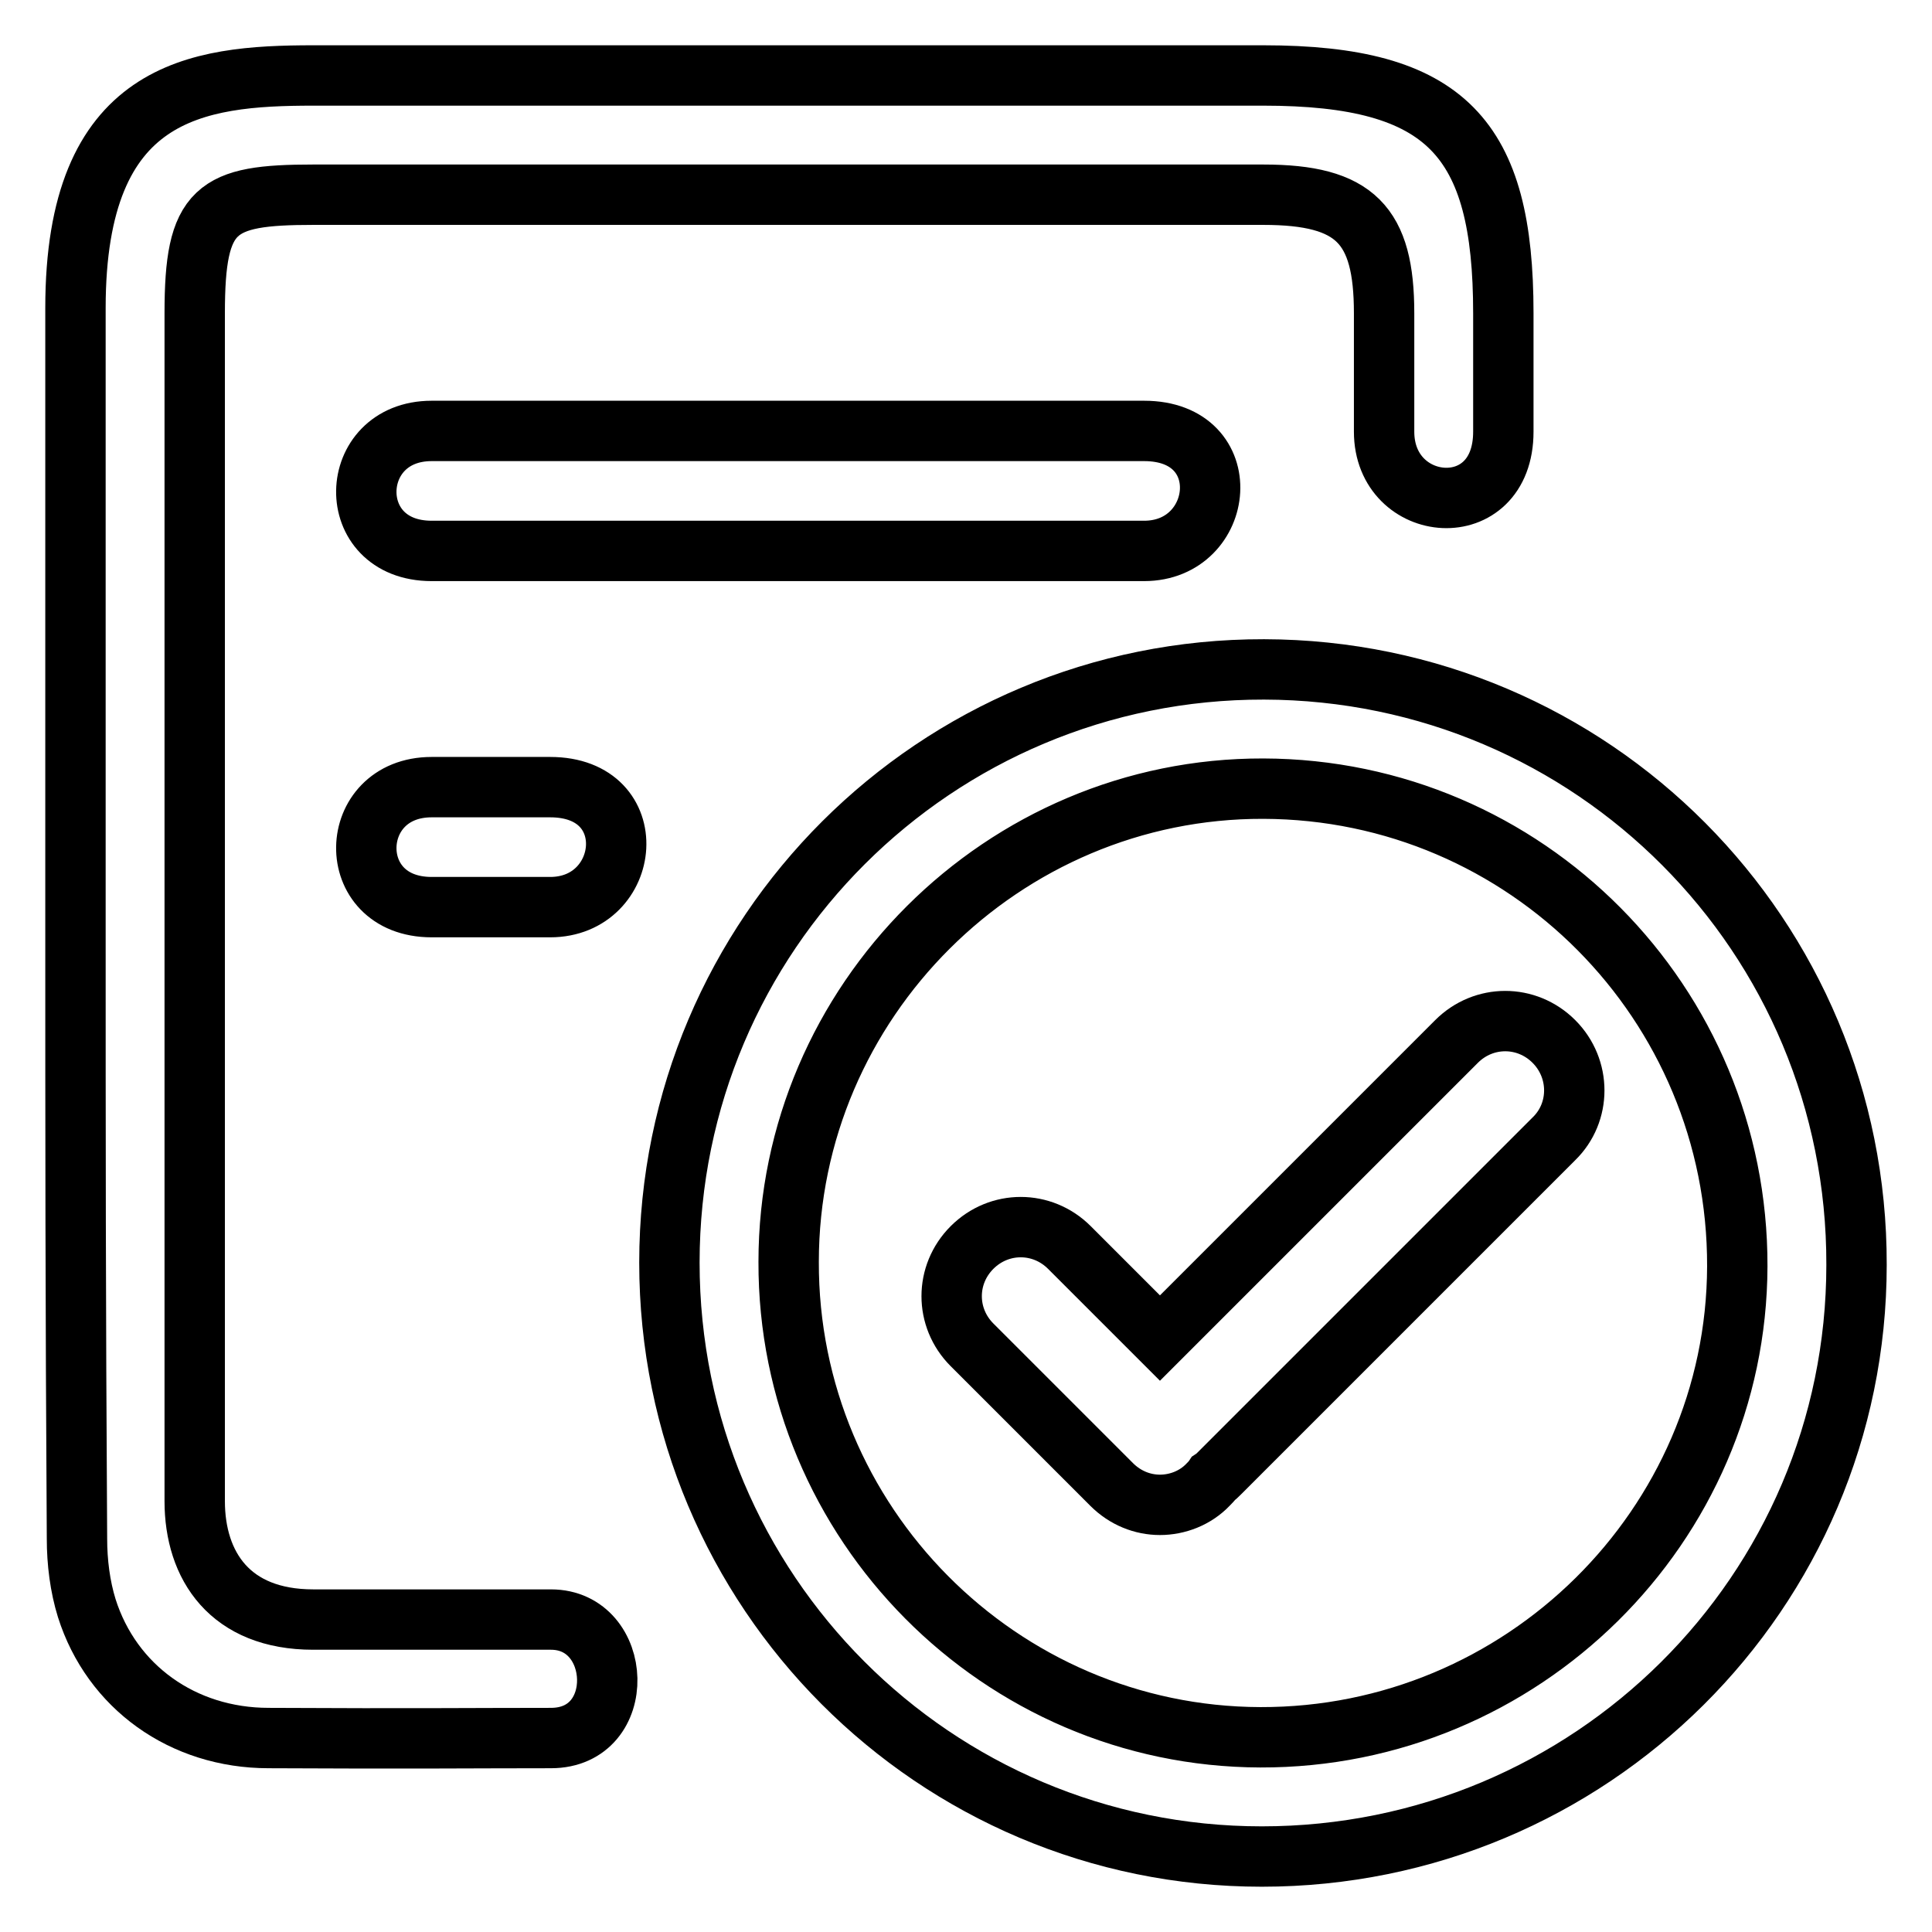
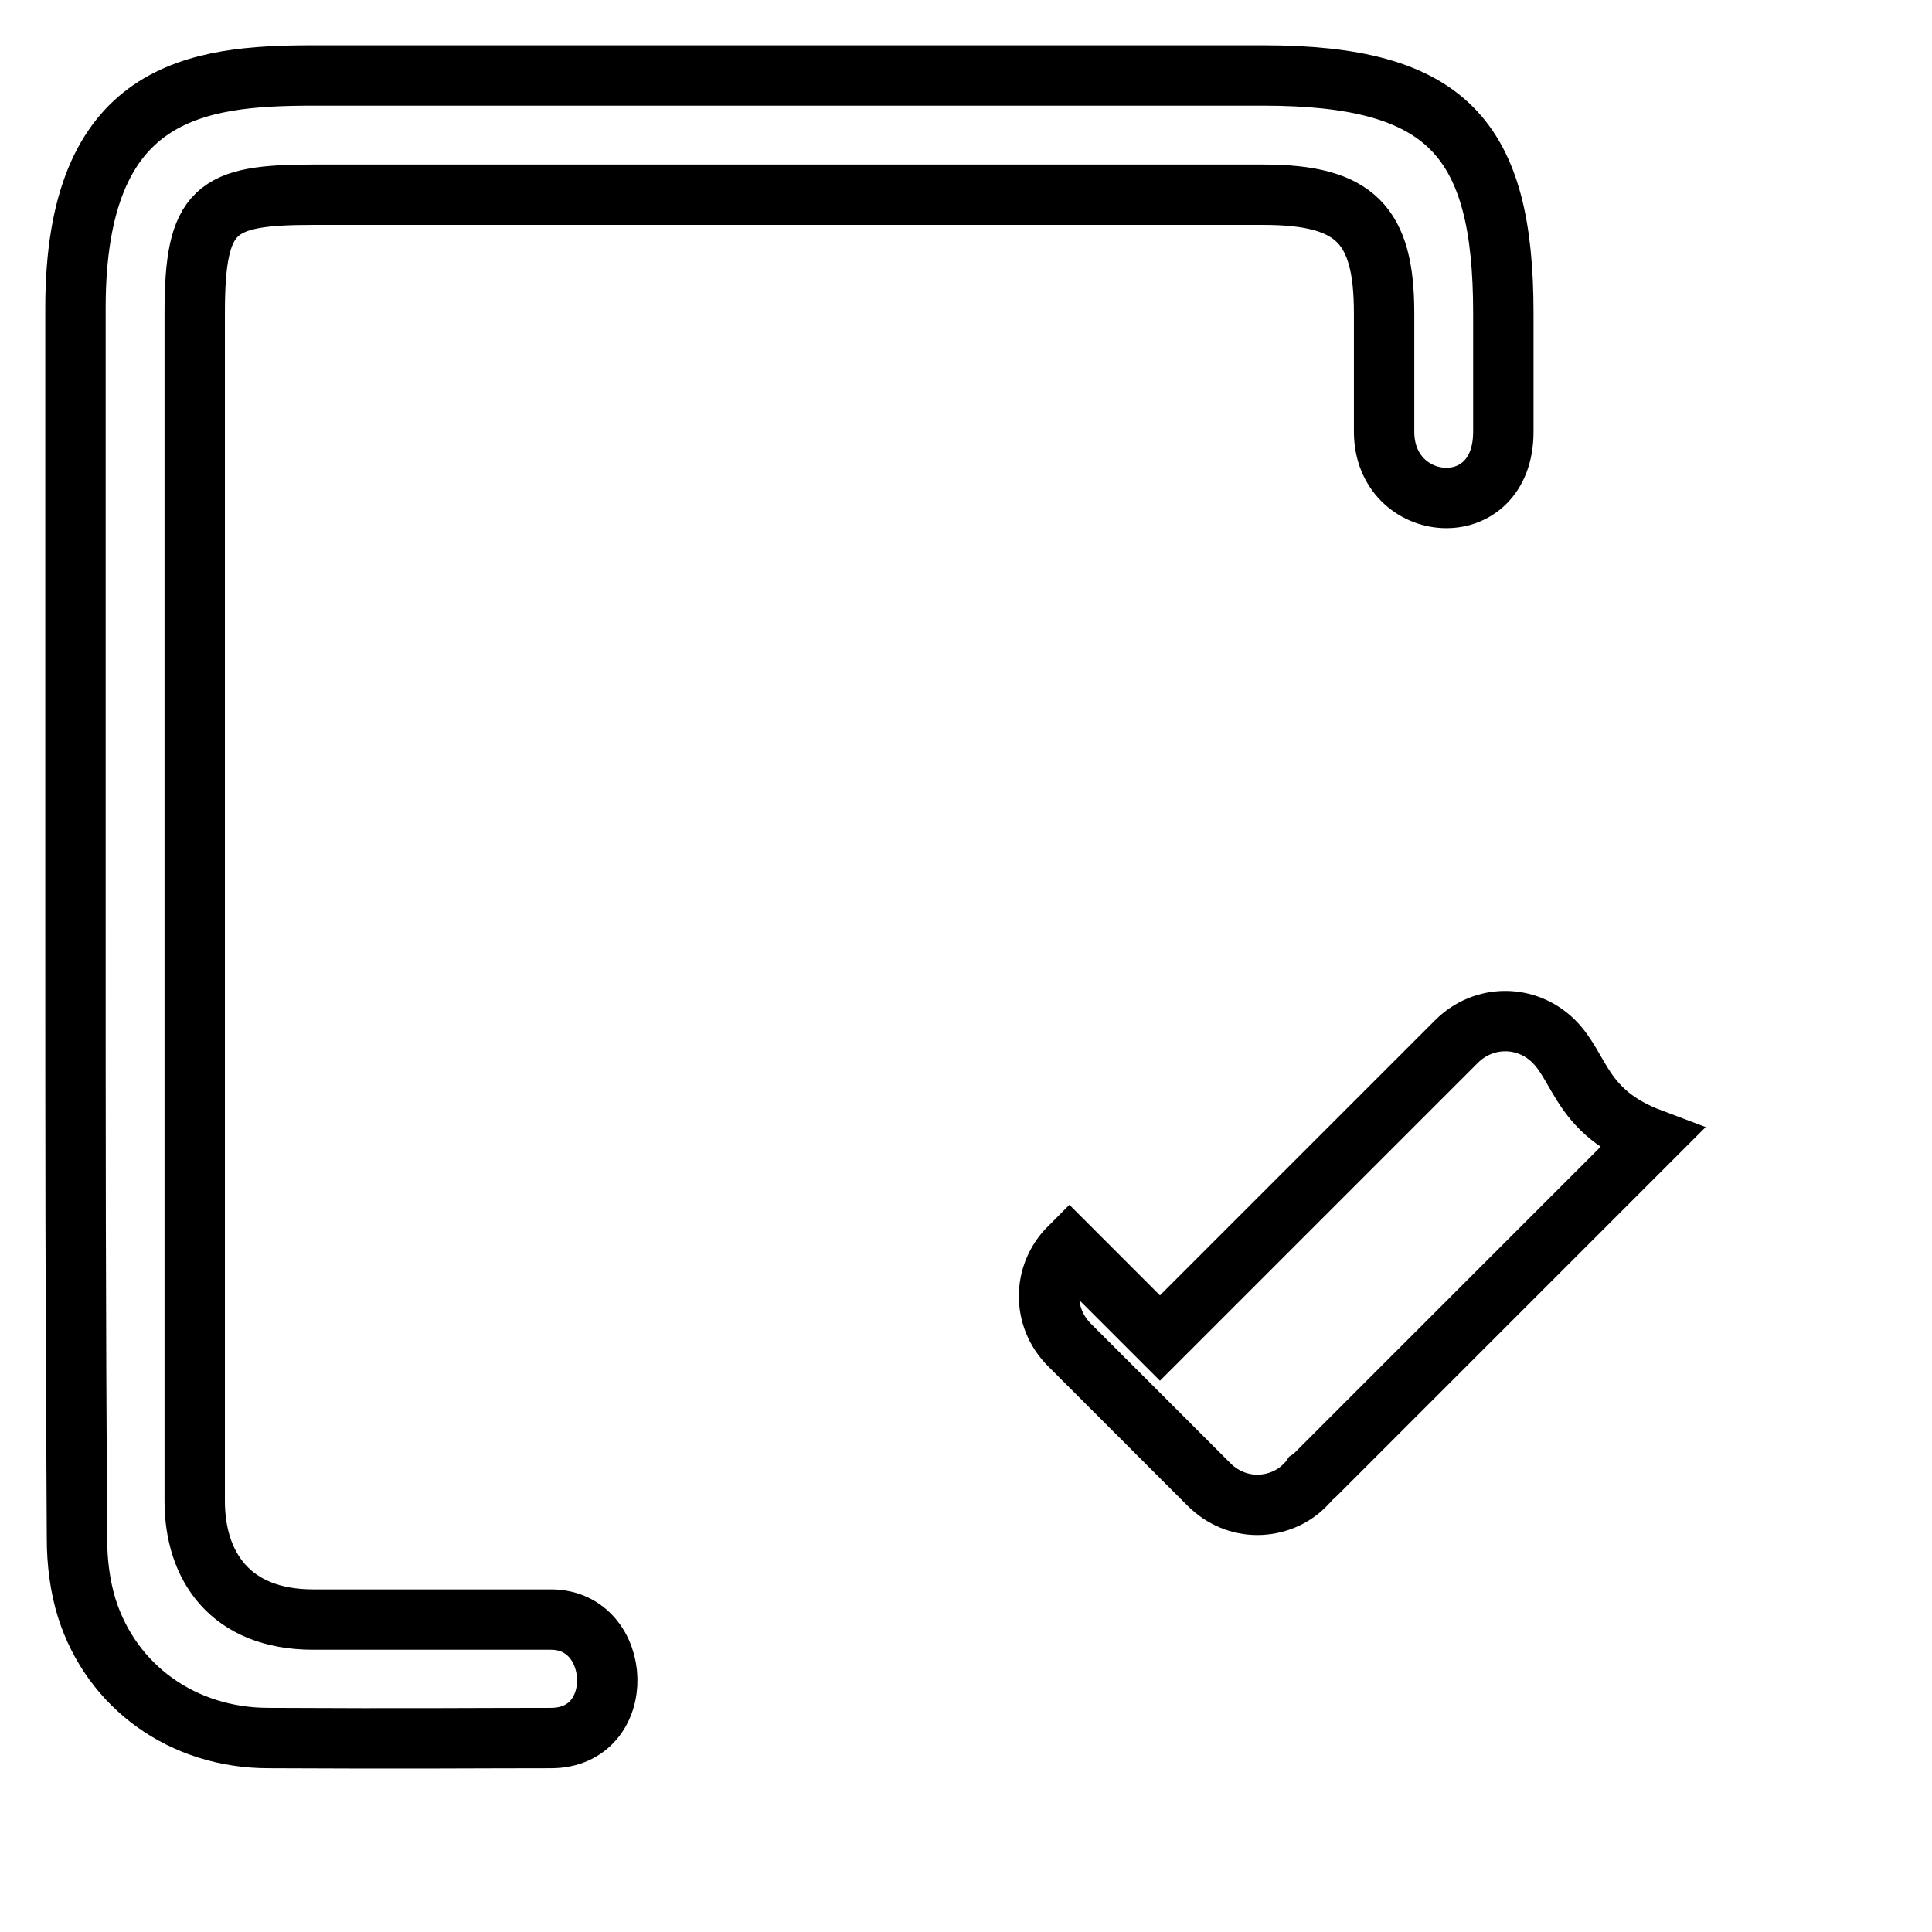
<svg xmlns="http://www.w3.org/2000/svg" version="1.1" x="0px" y="0px" viewBox="0 0 256 256" enable-background="new 0 0 256 256" xml:space="preserve">
  <g>
    <path stroke-width="8" fill-opacity="0" stroke="#000000" d="M10,120c0-33.3,0-45.9,0-79.2C10,11.9,26,10,41.5,10h125.9c24.3,0,31.8,8.3,31.8,31.5v15.7 c0,12.4-15.8,11-15.8,0V41.5c0-11.7-3.8-15.7-16-15.7H41.5c-13,0-15.7,1.8-15.7,15.7v157.4c0,8.6,4.7,15.7,15.7,15.7 c19.1,0,12.4,0,31.5,0c9.6,0,10.3,15.7,0,15.7c-10.3,0-18.1,0.1-37.4,0c-11.4,0-20.8-6.8-24.1-17.2c-0.9-2.9-1.3-6.1-1.3-9.2 C10,170.7,10,153.2,10,120" />
-     <path stroke-width="8" fill-opacity="0" stroke="#000000" d="M167.2,246c-43.4,0-78.5-35.2-78.5-78.7c0-43.5,35.3-78.7,78.8-78.6s78.6,35.3,78.5,78.9 C246,211,210.7,246,167.2,246 M167.4,104.5c-34.5-0.1-62.9,28.2-62.9,62.7c-0.1,34.6,28,62.9,62.5,63c34.7,0.1,63.1-28,63.2-62.4 C230.3,132.9,202.2,104.6,167.4,104.5 M151.6,57.1c12.5,0,10.8,15.9,0,15.9H57.2c-11.8,0-11.3-15.9,0-15.9 C88.2,57.1,139.6,57.1,151.6,57.1z M72.9,104.3c12.5,0,10.8,15.9,0,15.9H57.2c-11.8,0-11.3-15.9,0-15.9 C88.2,104.3,60.9,104.3,72.9,104.3z" />
-     <path stroke-width="8" fill-opacity="0" stroke="#000000" d="M205.9,138c-3.6-3.6-9.3-3.6-12.9,0l-39.3,39.3l-12-12c-3.6-3.6-9.3-3.6-12.9,0c-3.6,3.6-3.6,9.3,0,12.9 l18.5,18.5c1.8,1.8,4.1,2.7,6.4,2.7c2.3,0,4.7-0.9,6.4-2.7c0.2-0.2,0.5-0.5,0.7-0.8c0.3-0.2,0.5-0.4,0.8-0.7l44.3-44.3 C209.5,147.4,209.5,141.6,205.9,138z" />
+     <path stroke-width="8" fill-opacity="0" stroke="#000000" d="M205.9,138c-3.6-3.6-9.3-3.6-12.9,0l-39.3,39.3l-12-12c-3.6,3.6-3.6,9.3,0,12.9 l18.5,18.5c1.8,1.8,4.1,2.7,6.4,2.7c2.3,0,4.7-0.9,6.4-2.7c0.2-0.2,0.5-0.5,0.7-0.8c0.3-0.2,0.5-0.4,0.8-0.7l44.3-44.3 C209.5,147.4,209.5,141.6,205.9,138z" />
  </g>
</svg>